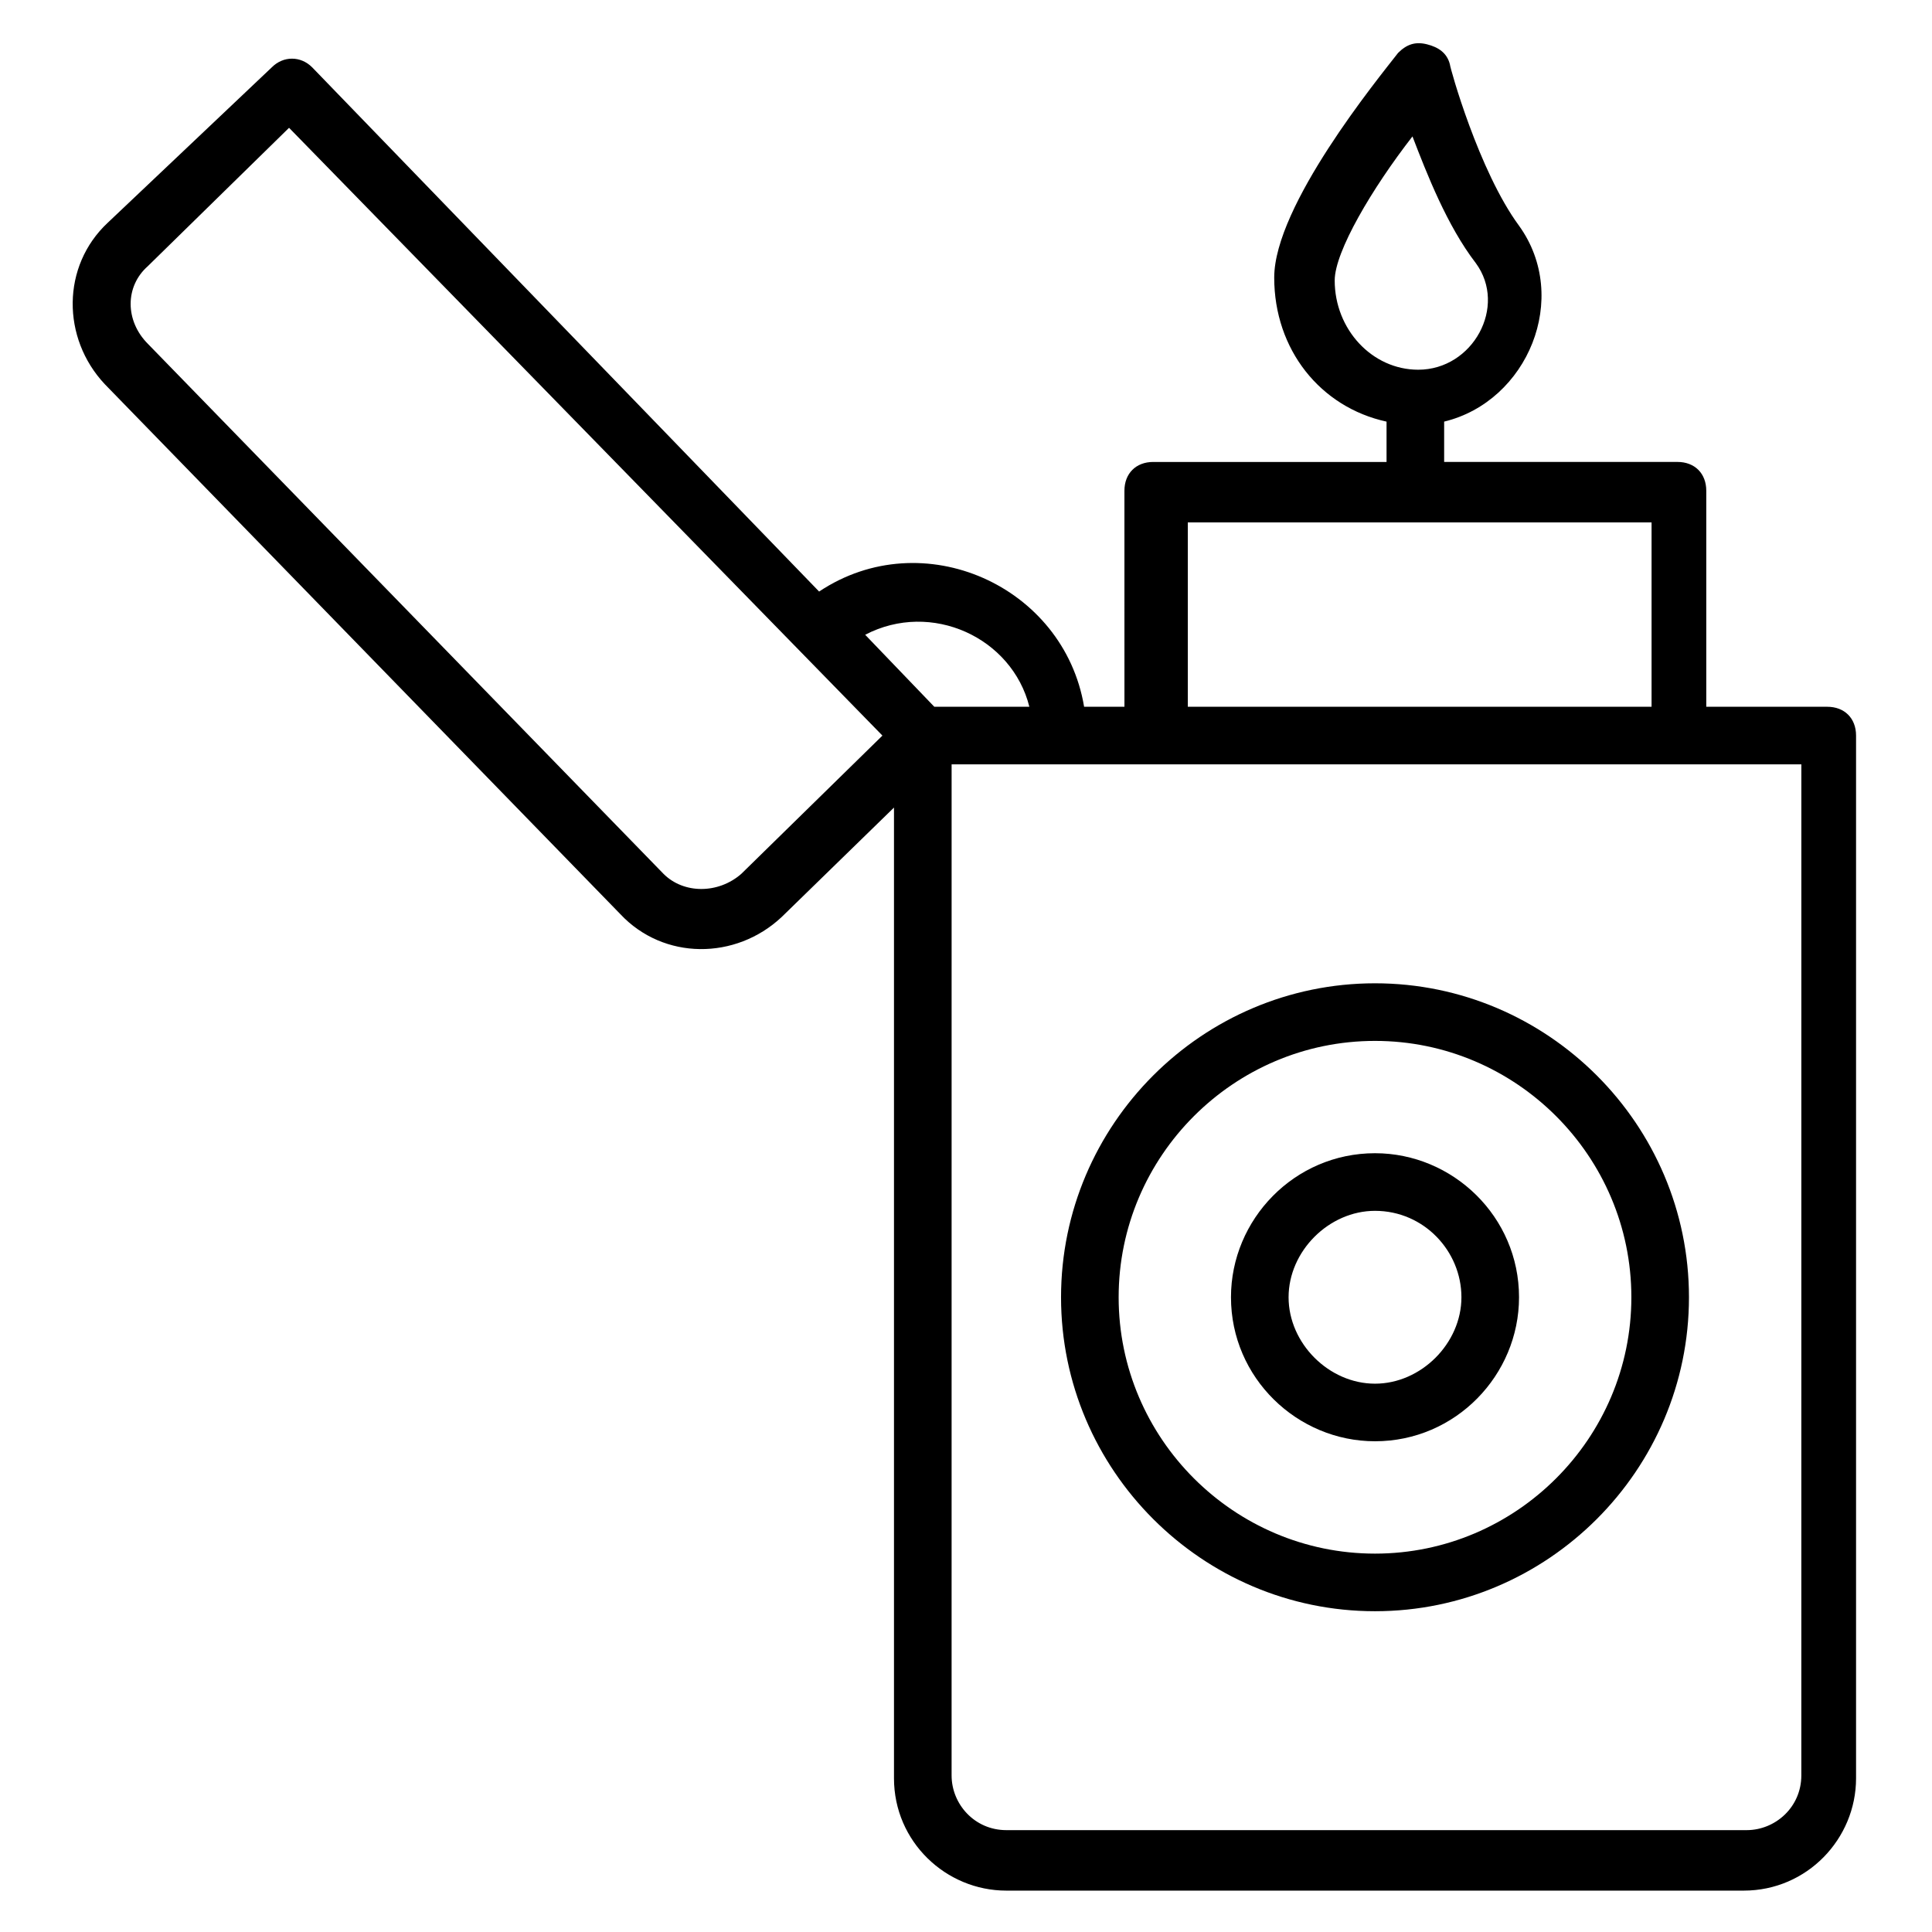
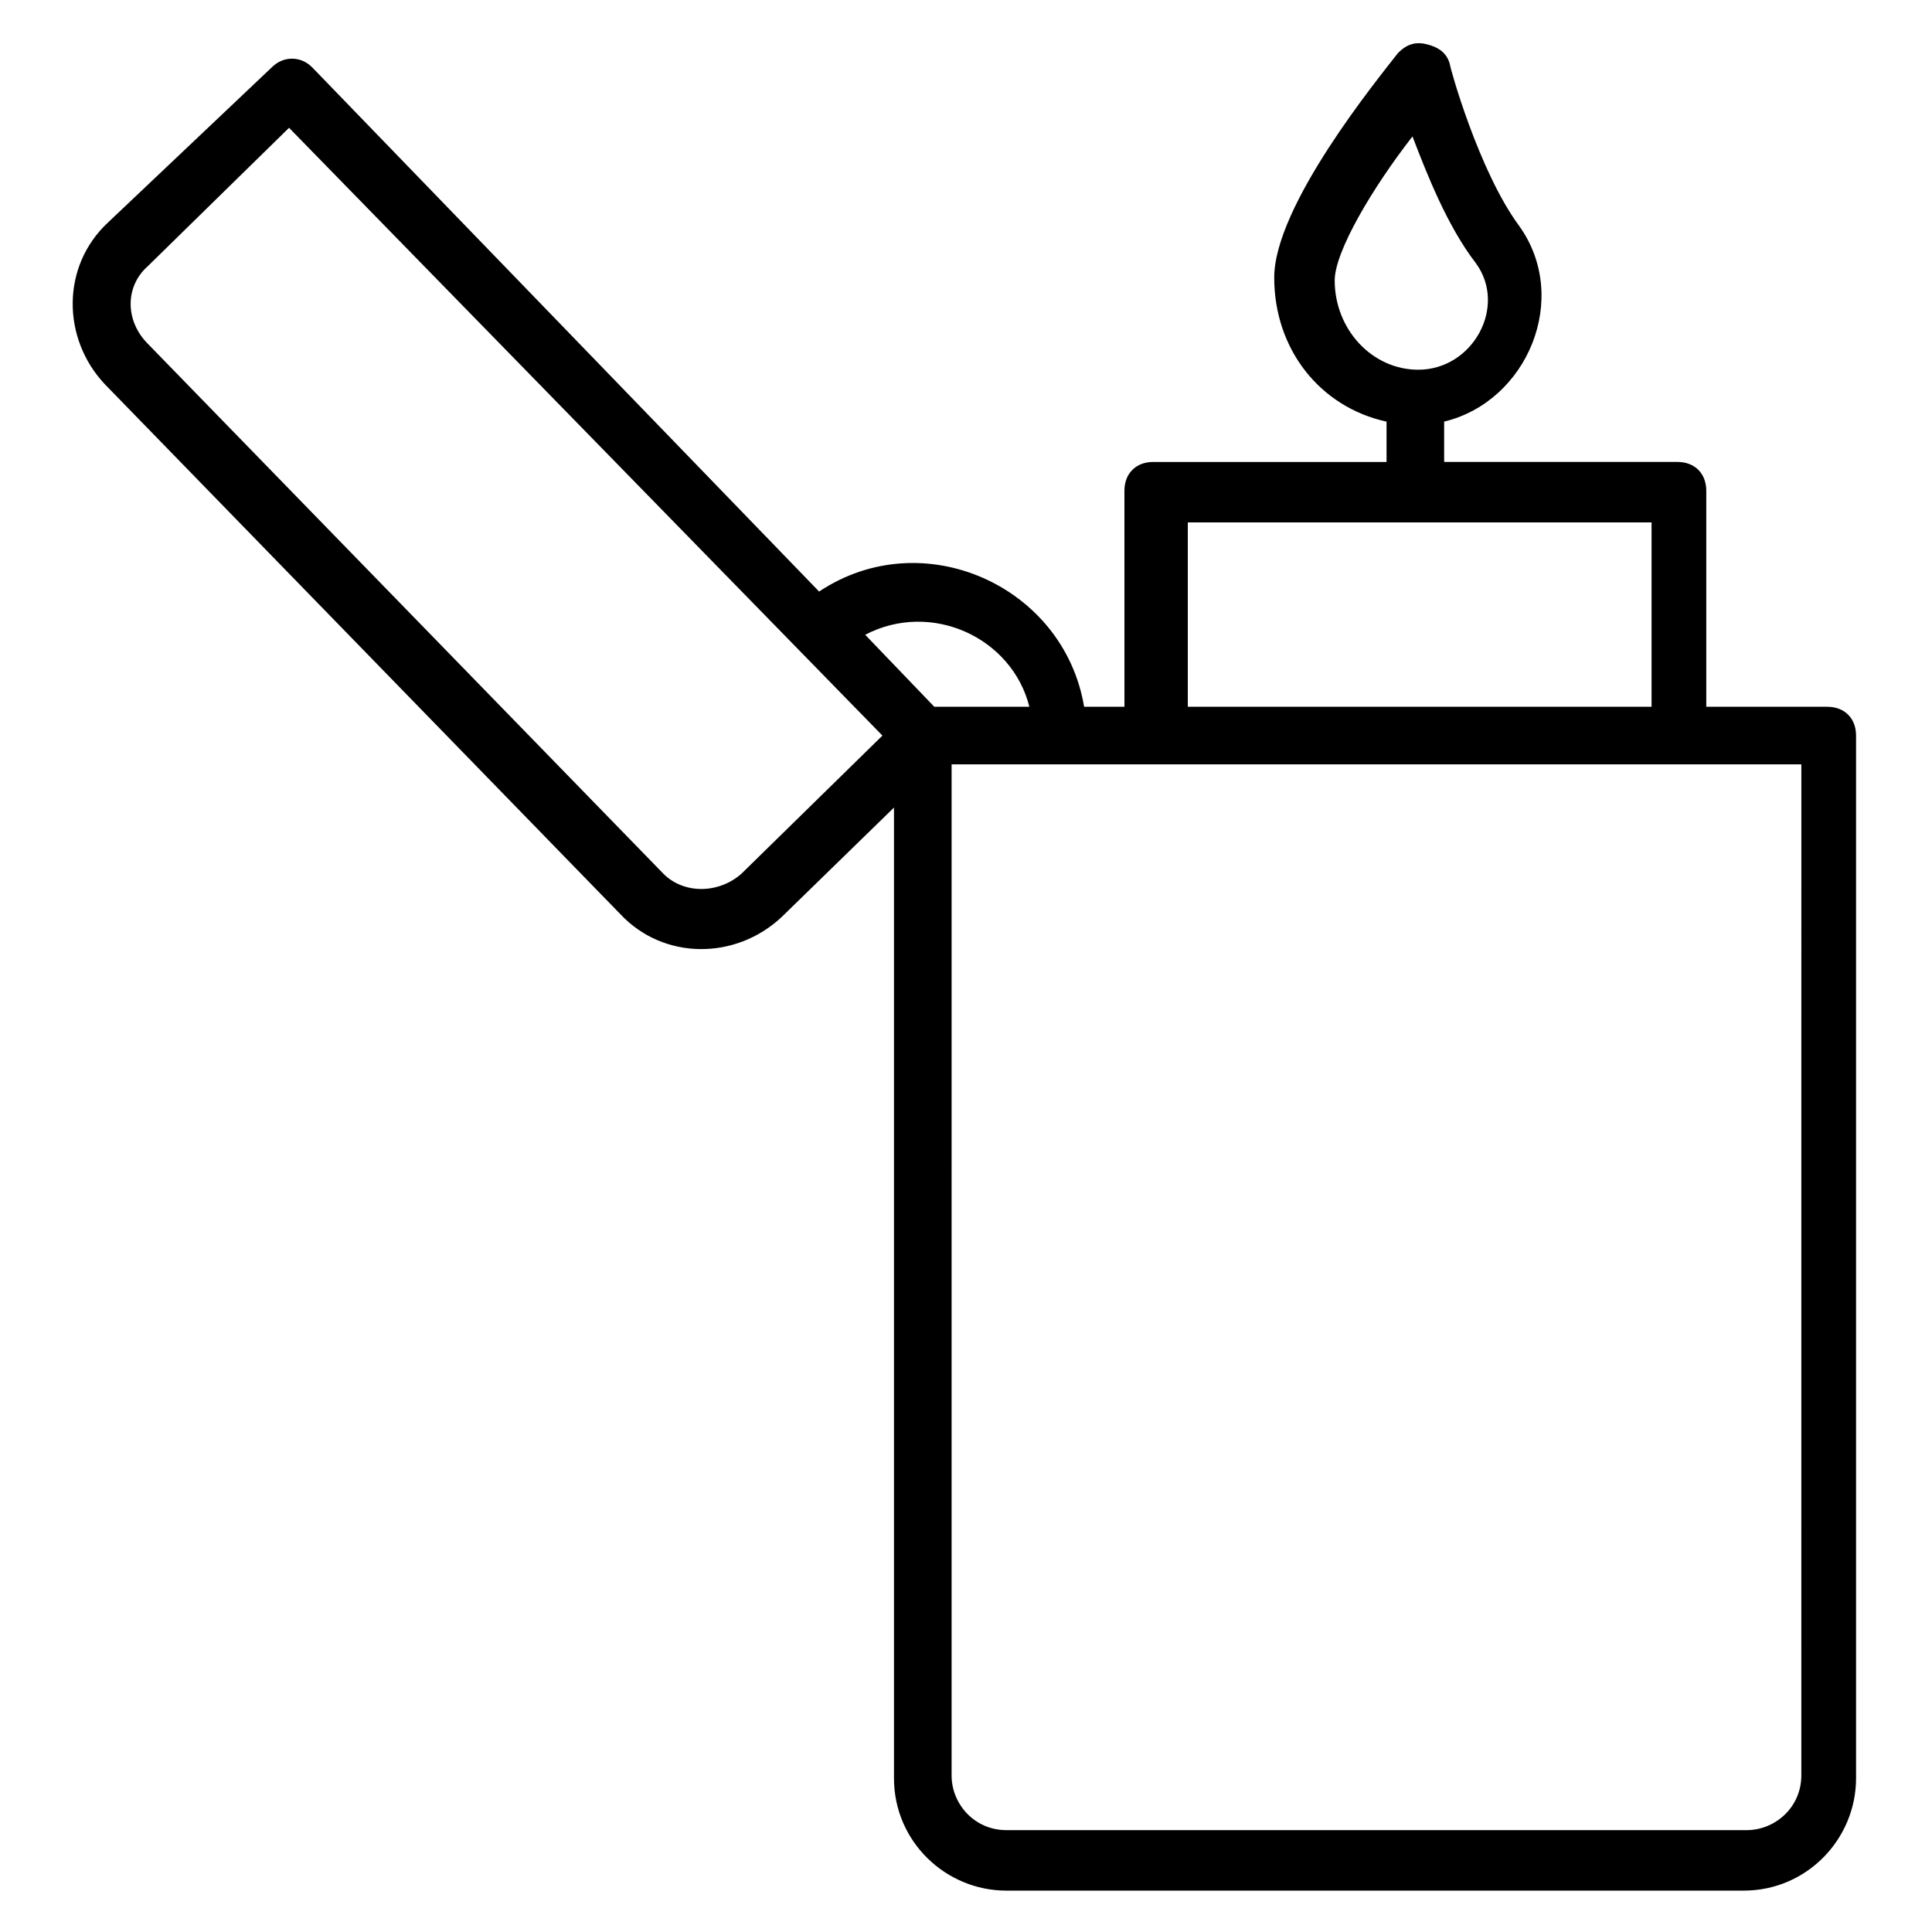
<svg xmlns="http://www.w3.org/2000/svg" fill="#000000" width="800px" height="800px" version="1.1" viewBox="144 144 512 512">
  <g>
    <path d="m308.4 386.26c11.449 12.215 30.535 12.215 42.746 0.762l29.77-29.008v257.25c0 16.793 13.742 29.77 29.77 29.77h195.42c16.793 0 29.77-13.742 29.77-29.77v-276.33c0-4.582-3.055-7.633-7.633-7.633h-32.062v-57.25c0-4.582-3.055-7.633-7.633-7.633h-61.832v-10.688c22.137-5.344 33.586-32.824 19.848-51.906-10.688-14.504-18.32-41.984-18.32-42.746-0.762-3.055-3.055-4.582-6.106-5.344-3.055-0.762-5.344 0-7.633 2.289-5.344 6.871-32.824 40.457-32.824 59.543 0 19.082 12.215 34.352 29.77 38.168v10.688h-61.832c-4.582 0-7.633 3.055-7.633 7.633l0.004 57.246h-10.688c-5.344-32.062-42.746-48.855-70.227-30.535l-134.35-138.93c-3.055-3.055-7.633-3.055-10.688 0l-43.512 41.219c-12.215 11.449-12.215 30.535-0.762 42.746zm189.31-167.94c0-7.633 9.922-24.426 20.609-38.168 3.816 9.922 9.16 23.664 16.793 33.586 8.398 11.449-0.762 28.242-15.266 28.242-12.215 0.004-22.137-10.684-22.137-23.66zm-38.93 64.121h122.9v48.855h-122.9zm162.59 332.06c0 8.398-6.871 14.504-14.504 14.504h-196.18c-8.398 0-14.504-6.871-14.504-14.504l0.004-267.94h225.19zm-204.58-283.2h-25.191l-18.32-19.082c17.559-9.16 38.93 0.762 43.512 19.082zm-233.59-116.79 37.402-36.641 157.25 161.07-37.402 36.641c-6.106 5.344-15.266 5.344-20.609 0l-136.64-140.45c-6.106-6.109-6.106-15.27 0-20.613z" />
-     <path d="m508.39 570.99c45.801 0 83.203-37.402 83.203-83.203 0-45.801-37.402-83.203-83.203-83.203s-83.203 37.402-83.203 83.203c-0.004 45.801 37.402 83.203 83.203 83.203zm0-151.14c37.402 0 67.938 30.535 67.938 67.938s-30.535 67.938-67.938 67.938c-37.402 0-67.938-30.535-67.938-67.938s30.531-67.938 67.938-67.938z" />
-     <path d="m508.39 525.95c21.375 0 38.168-17.559 38.168-38.168 0-21.375-17.559-38.168-38.168-38.168-21.375 0-38.168 17.559-38.168 38.168 0 21.375 17.559 38.168 38.168 38.168zm0-61.066c12.977 0 22.902 10.688 22.902 22.902s-10.688 22.902-22.902 22.902c-12.215 0-22.902-10.688-22.902-22.902s10.688-22.902 22.902-22.902z" />
  </g>
</svg>